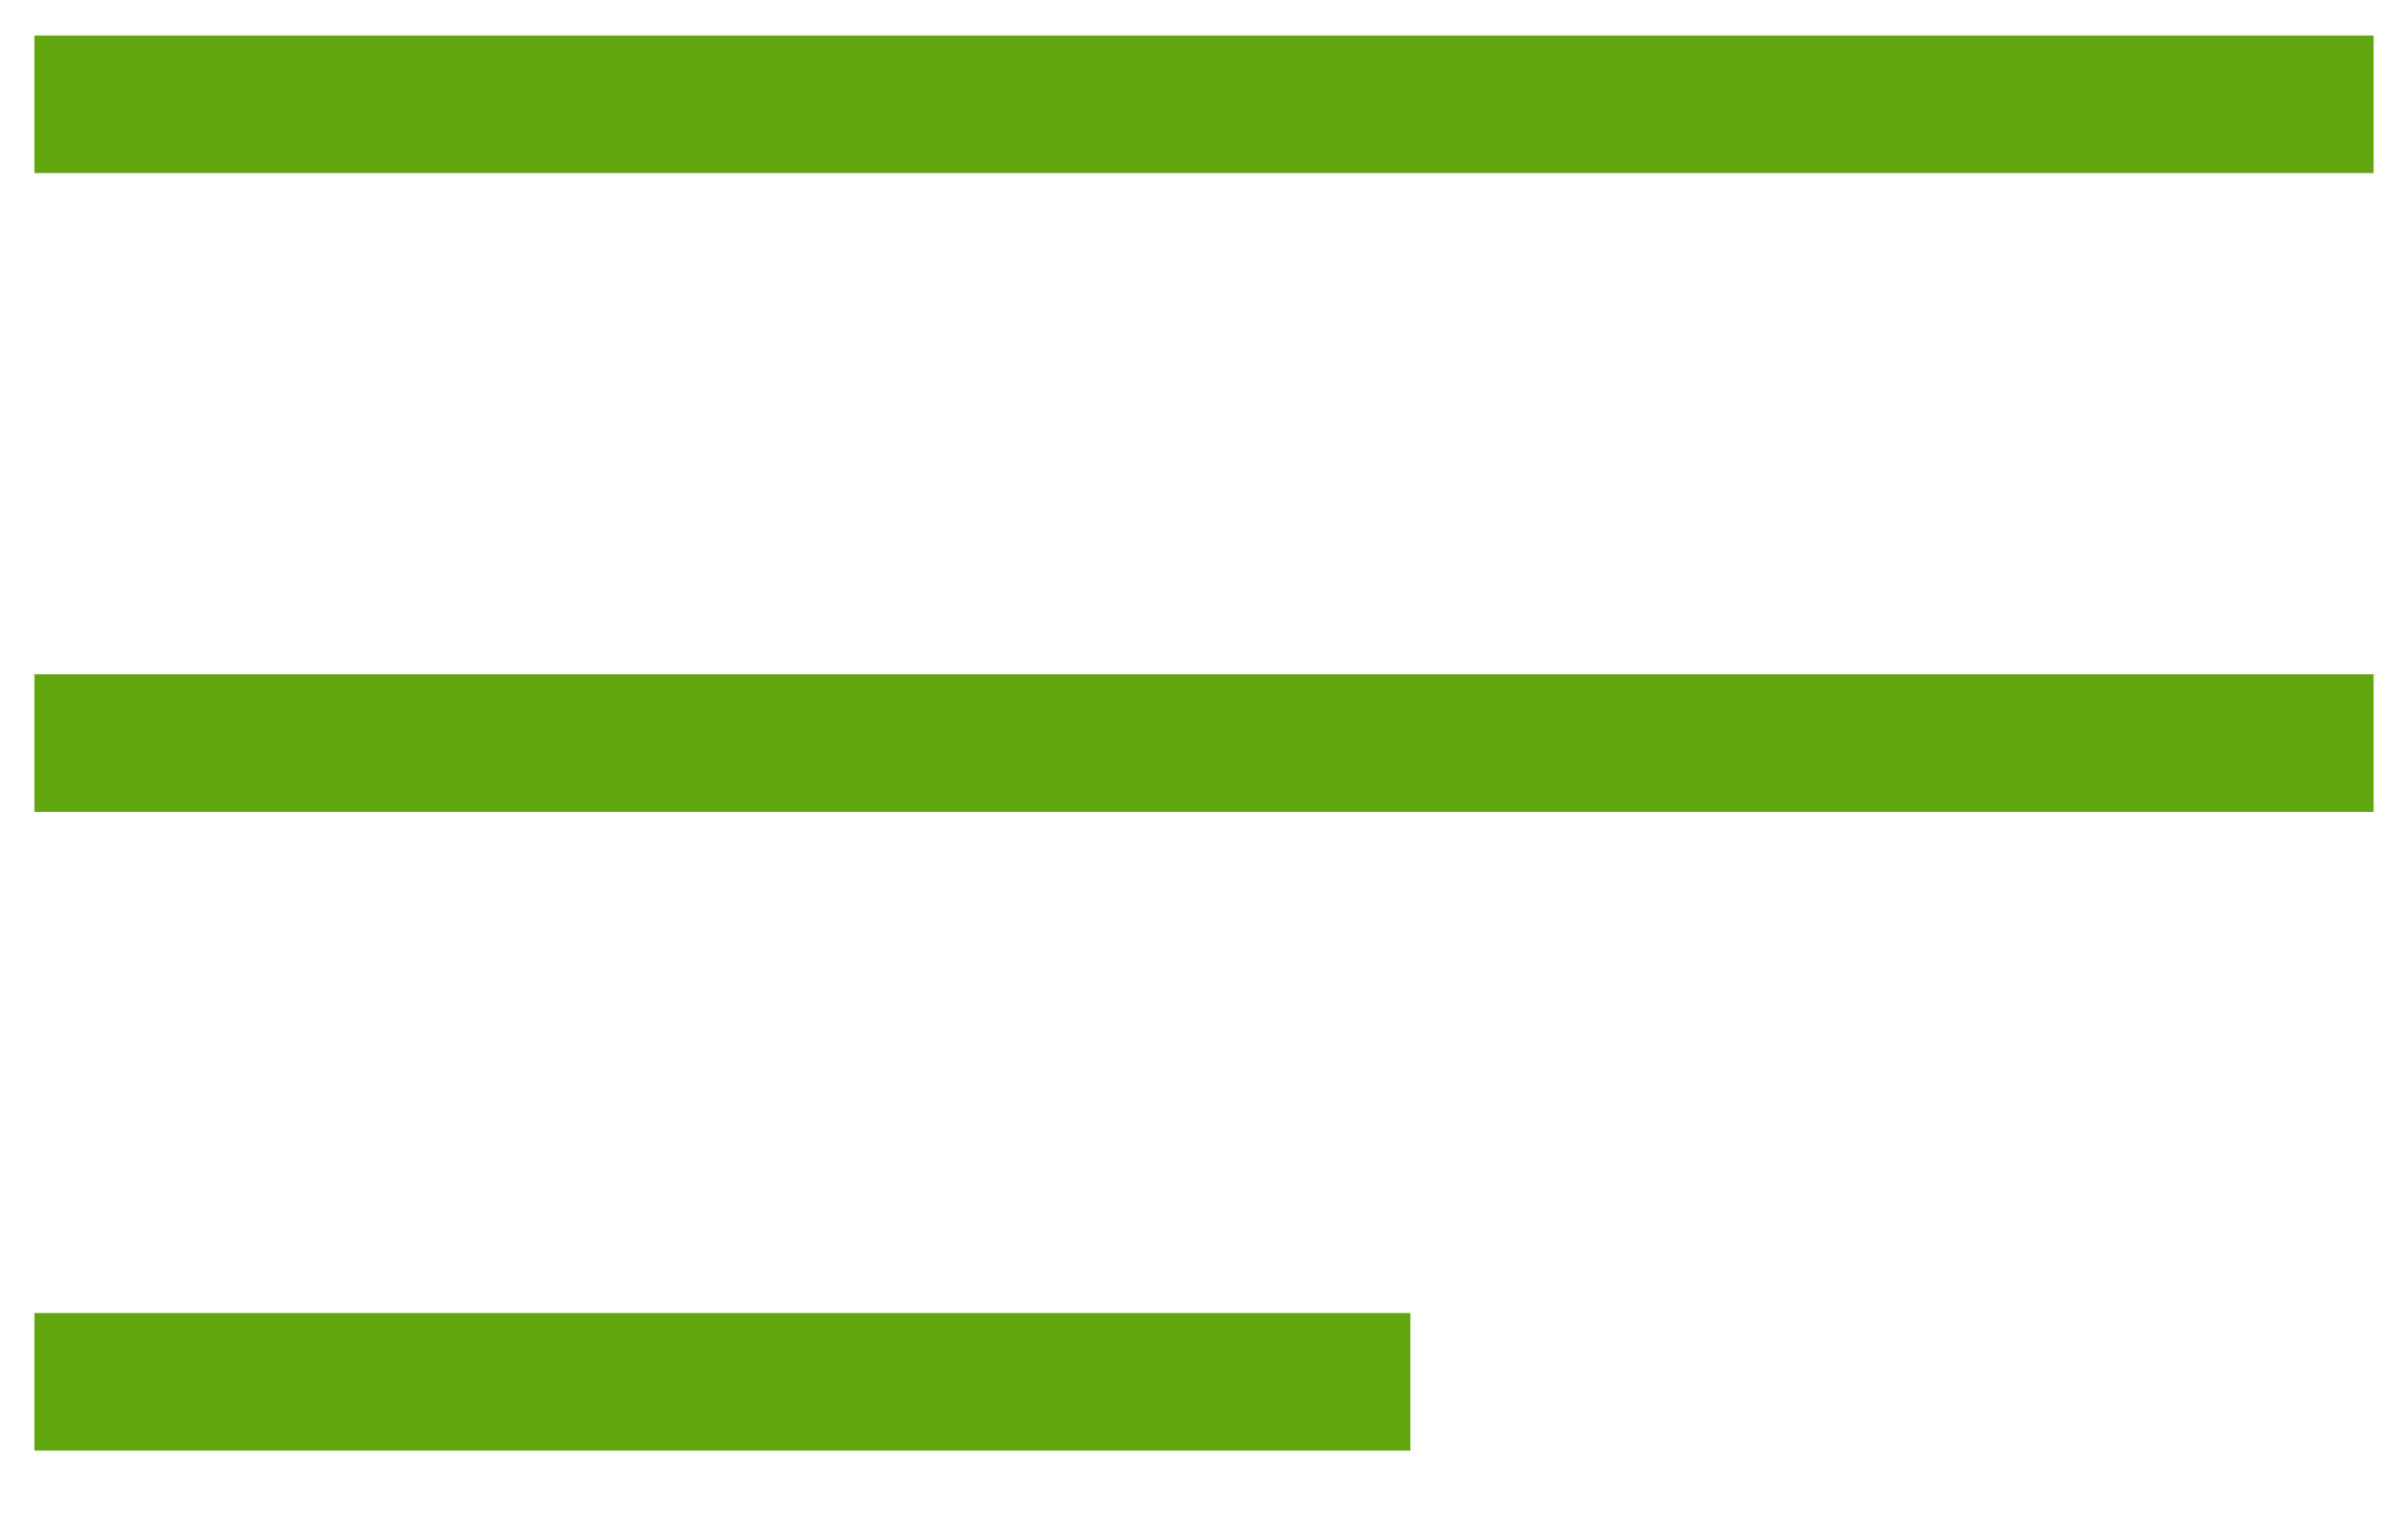
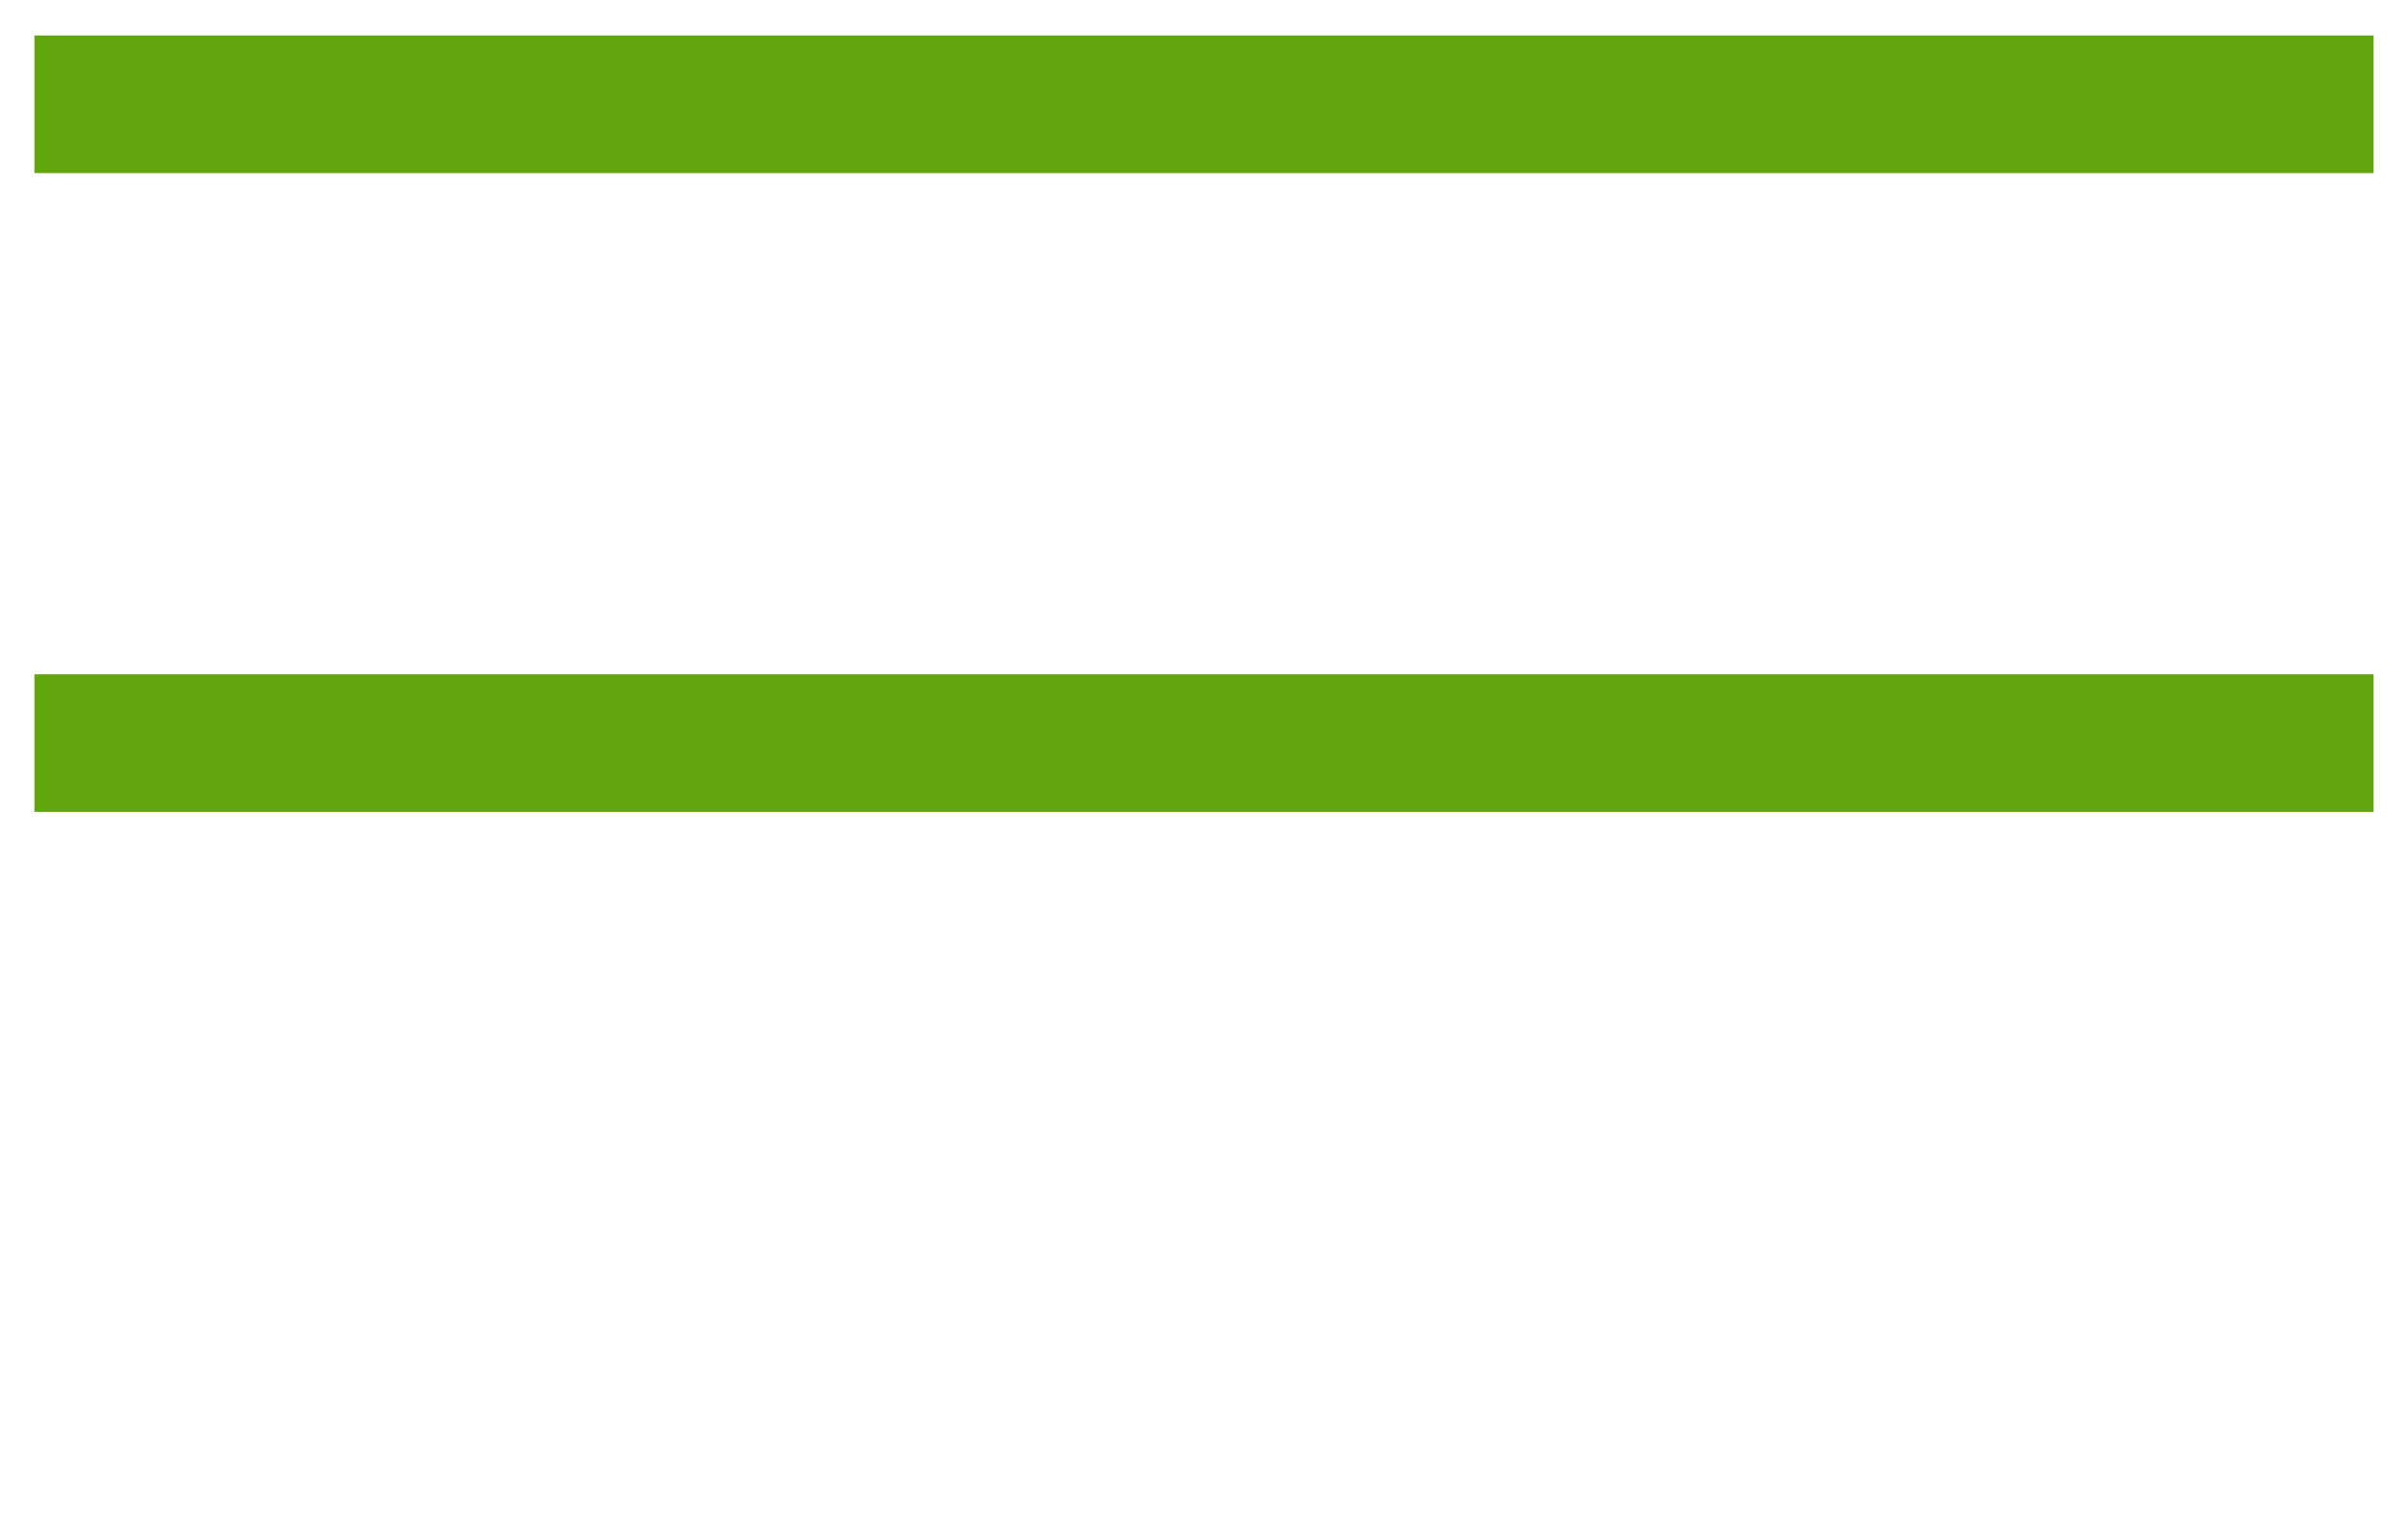
<svg xmlns="http://www.w3.org/2000/svg" width="35" height="22" viewBox="0 0 35 22">
  <g stroke="#61A60E" stroke-width="2" fill="none" fill-rule="evenodd" stroke-linecap="square">
-     <path d="M1.5 1.516h32M1.5 10.802h32M1.5 20.087h18" />
+     <path d="M1.5 1.516h32M1.5 10.802h32M1.5 20.087" />
  </g>
</svg>